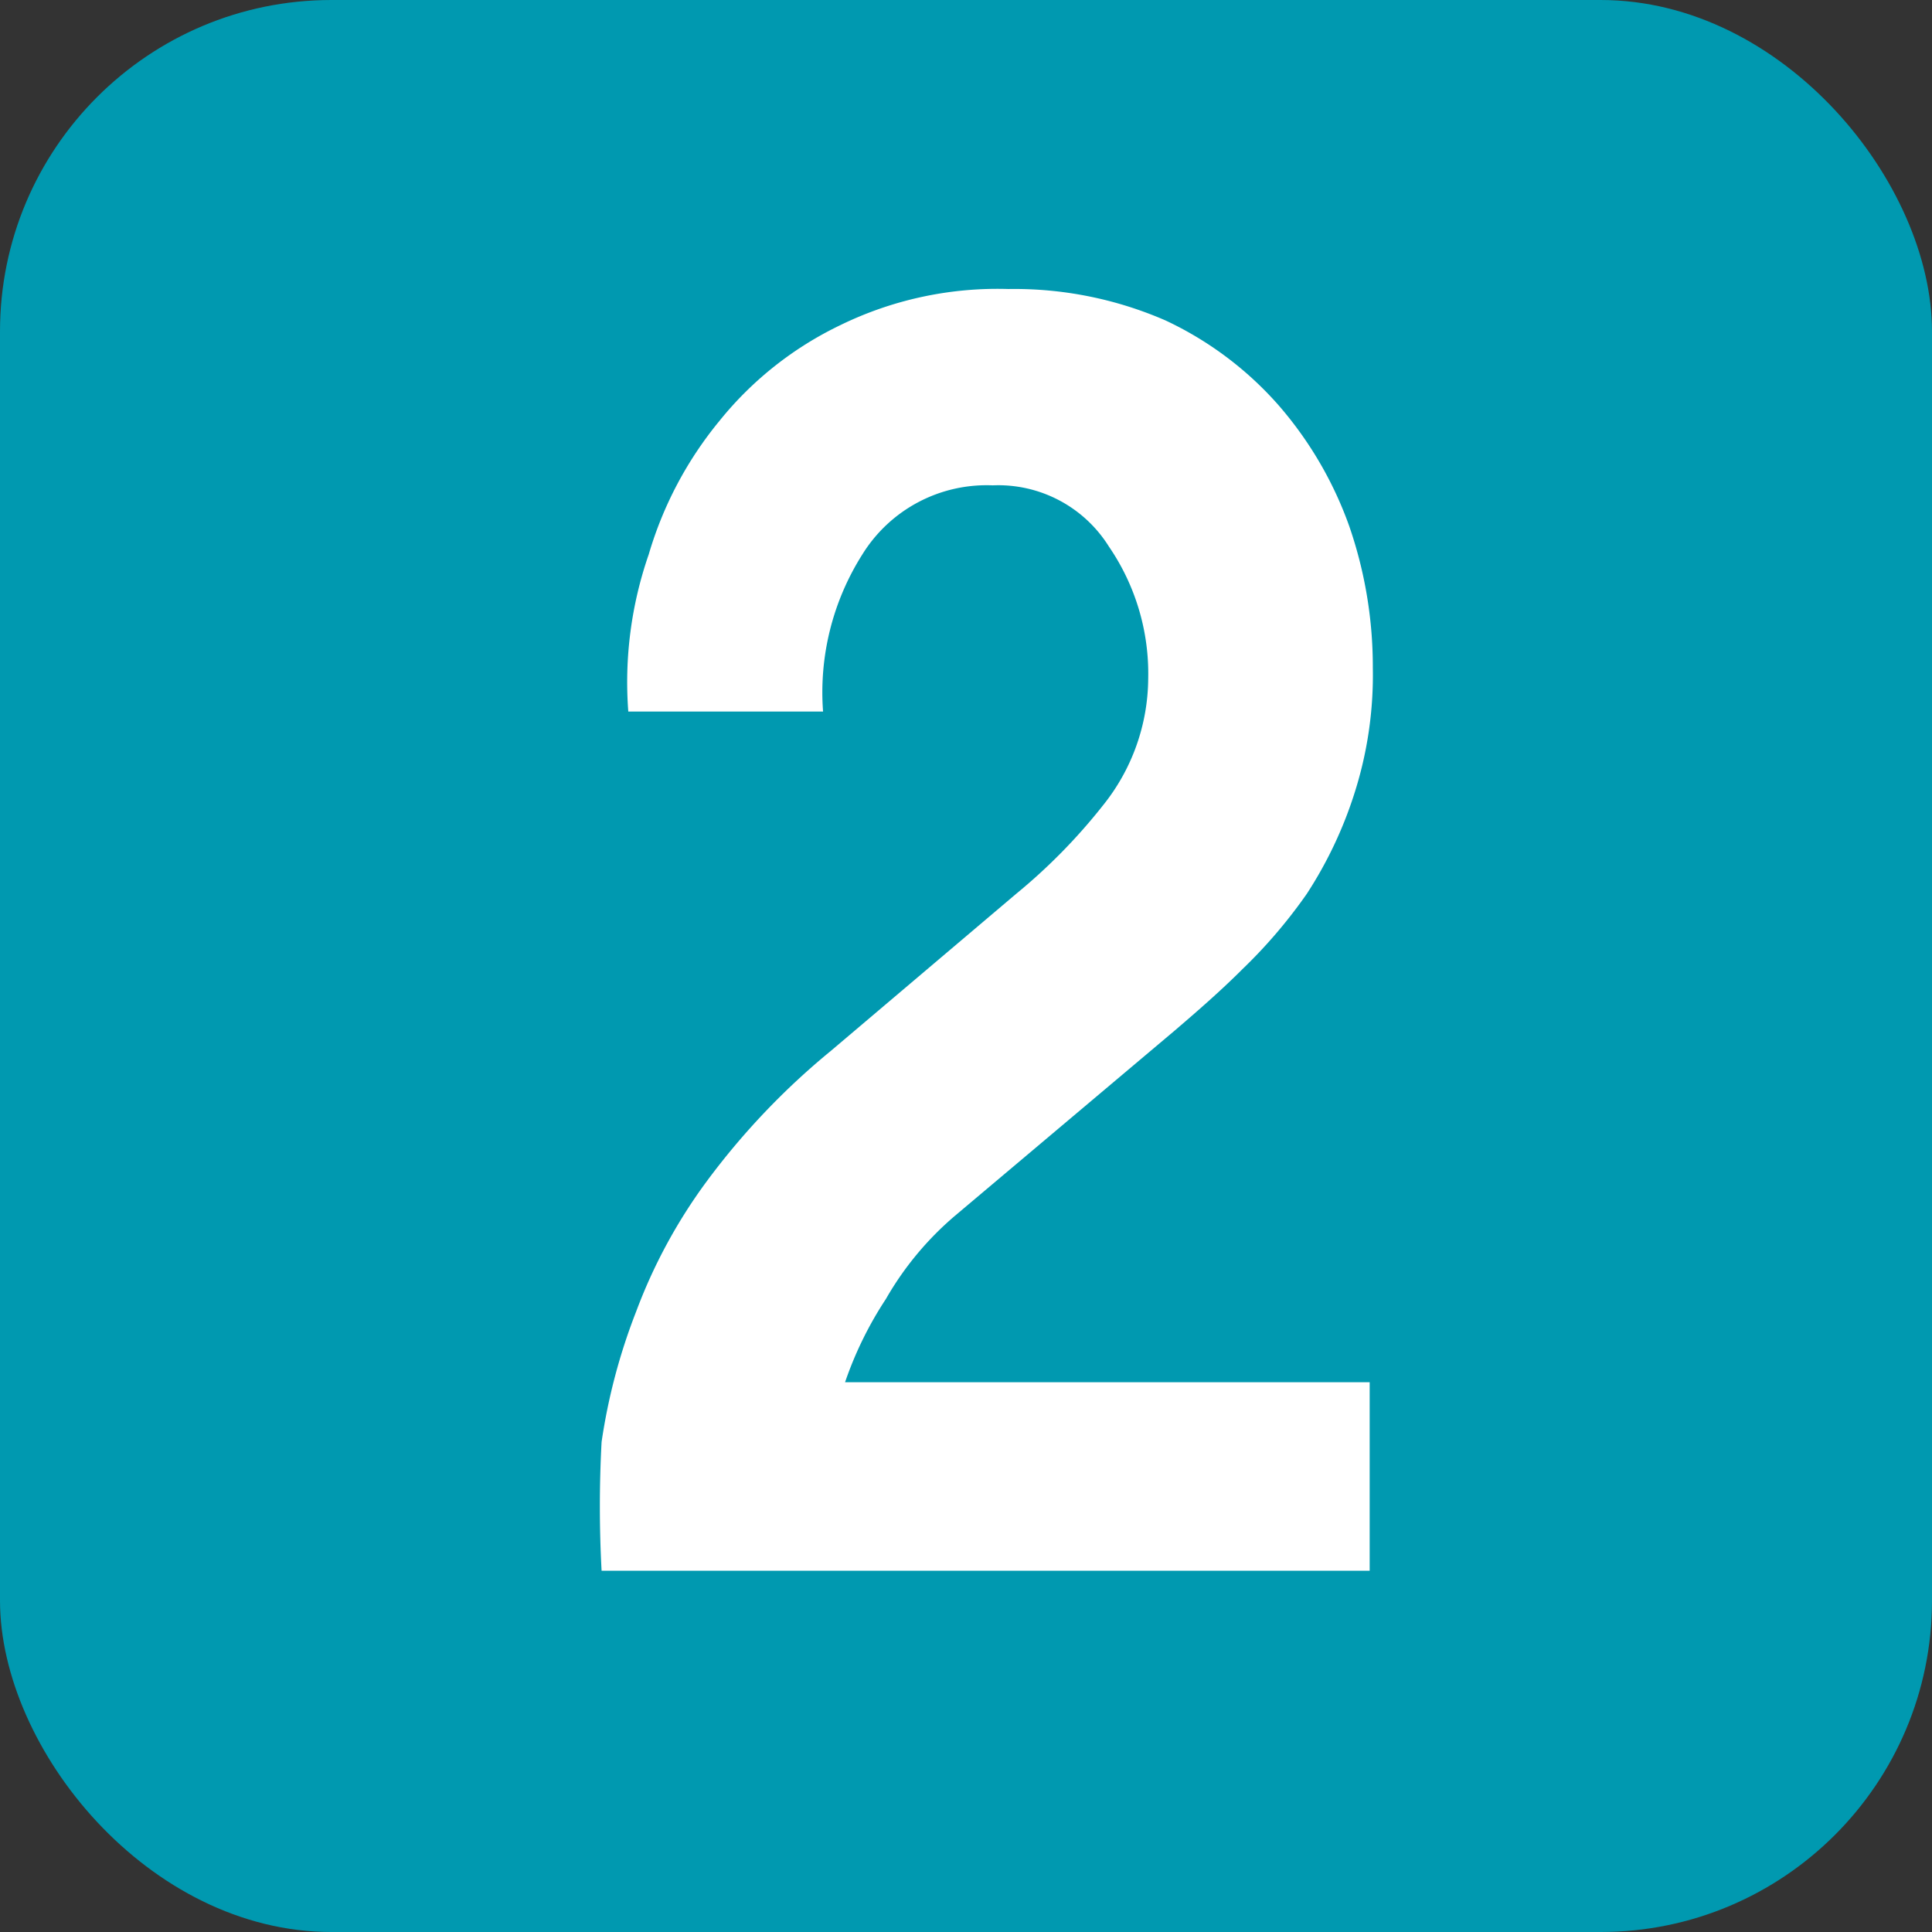
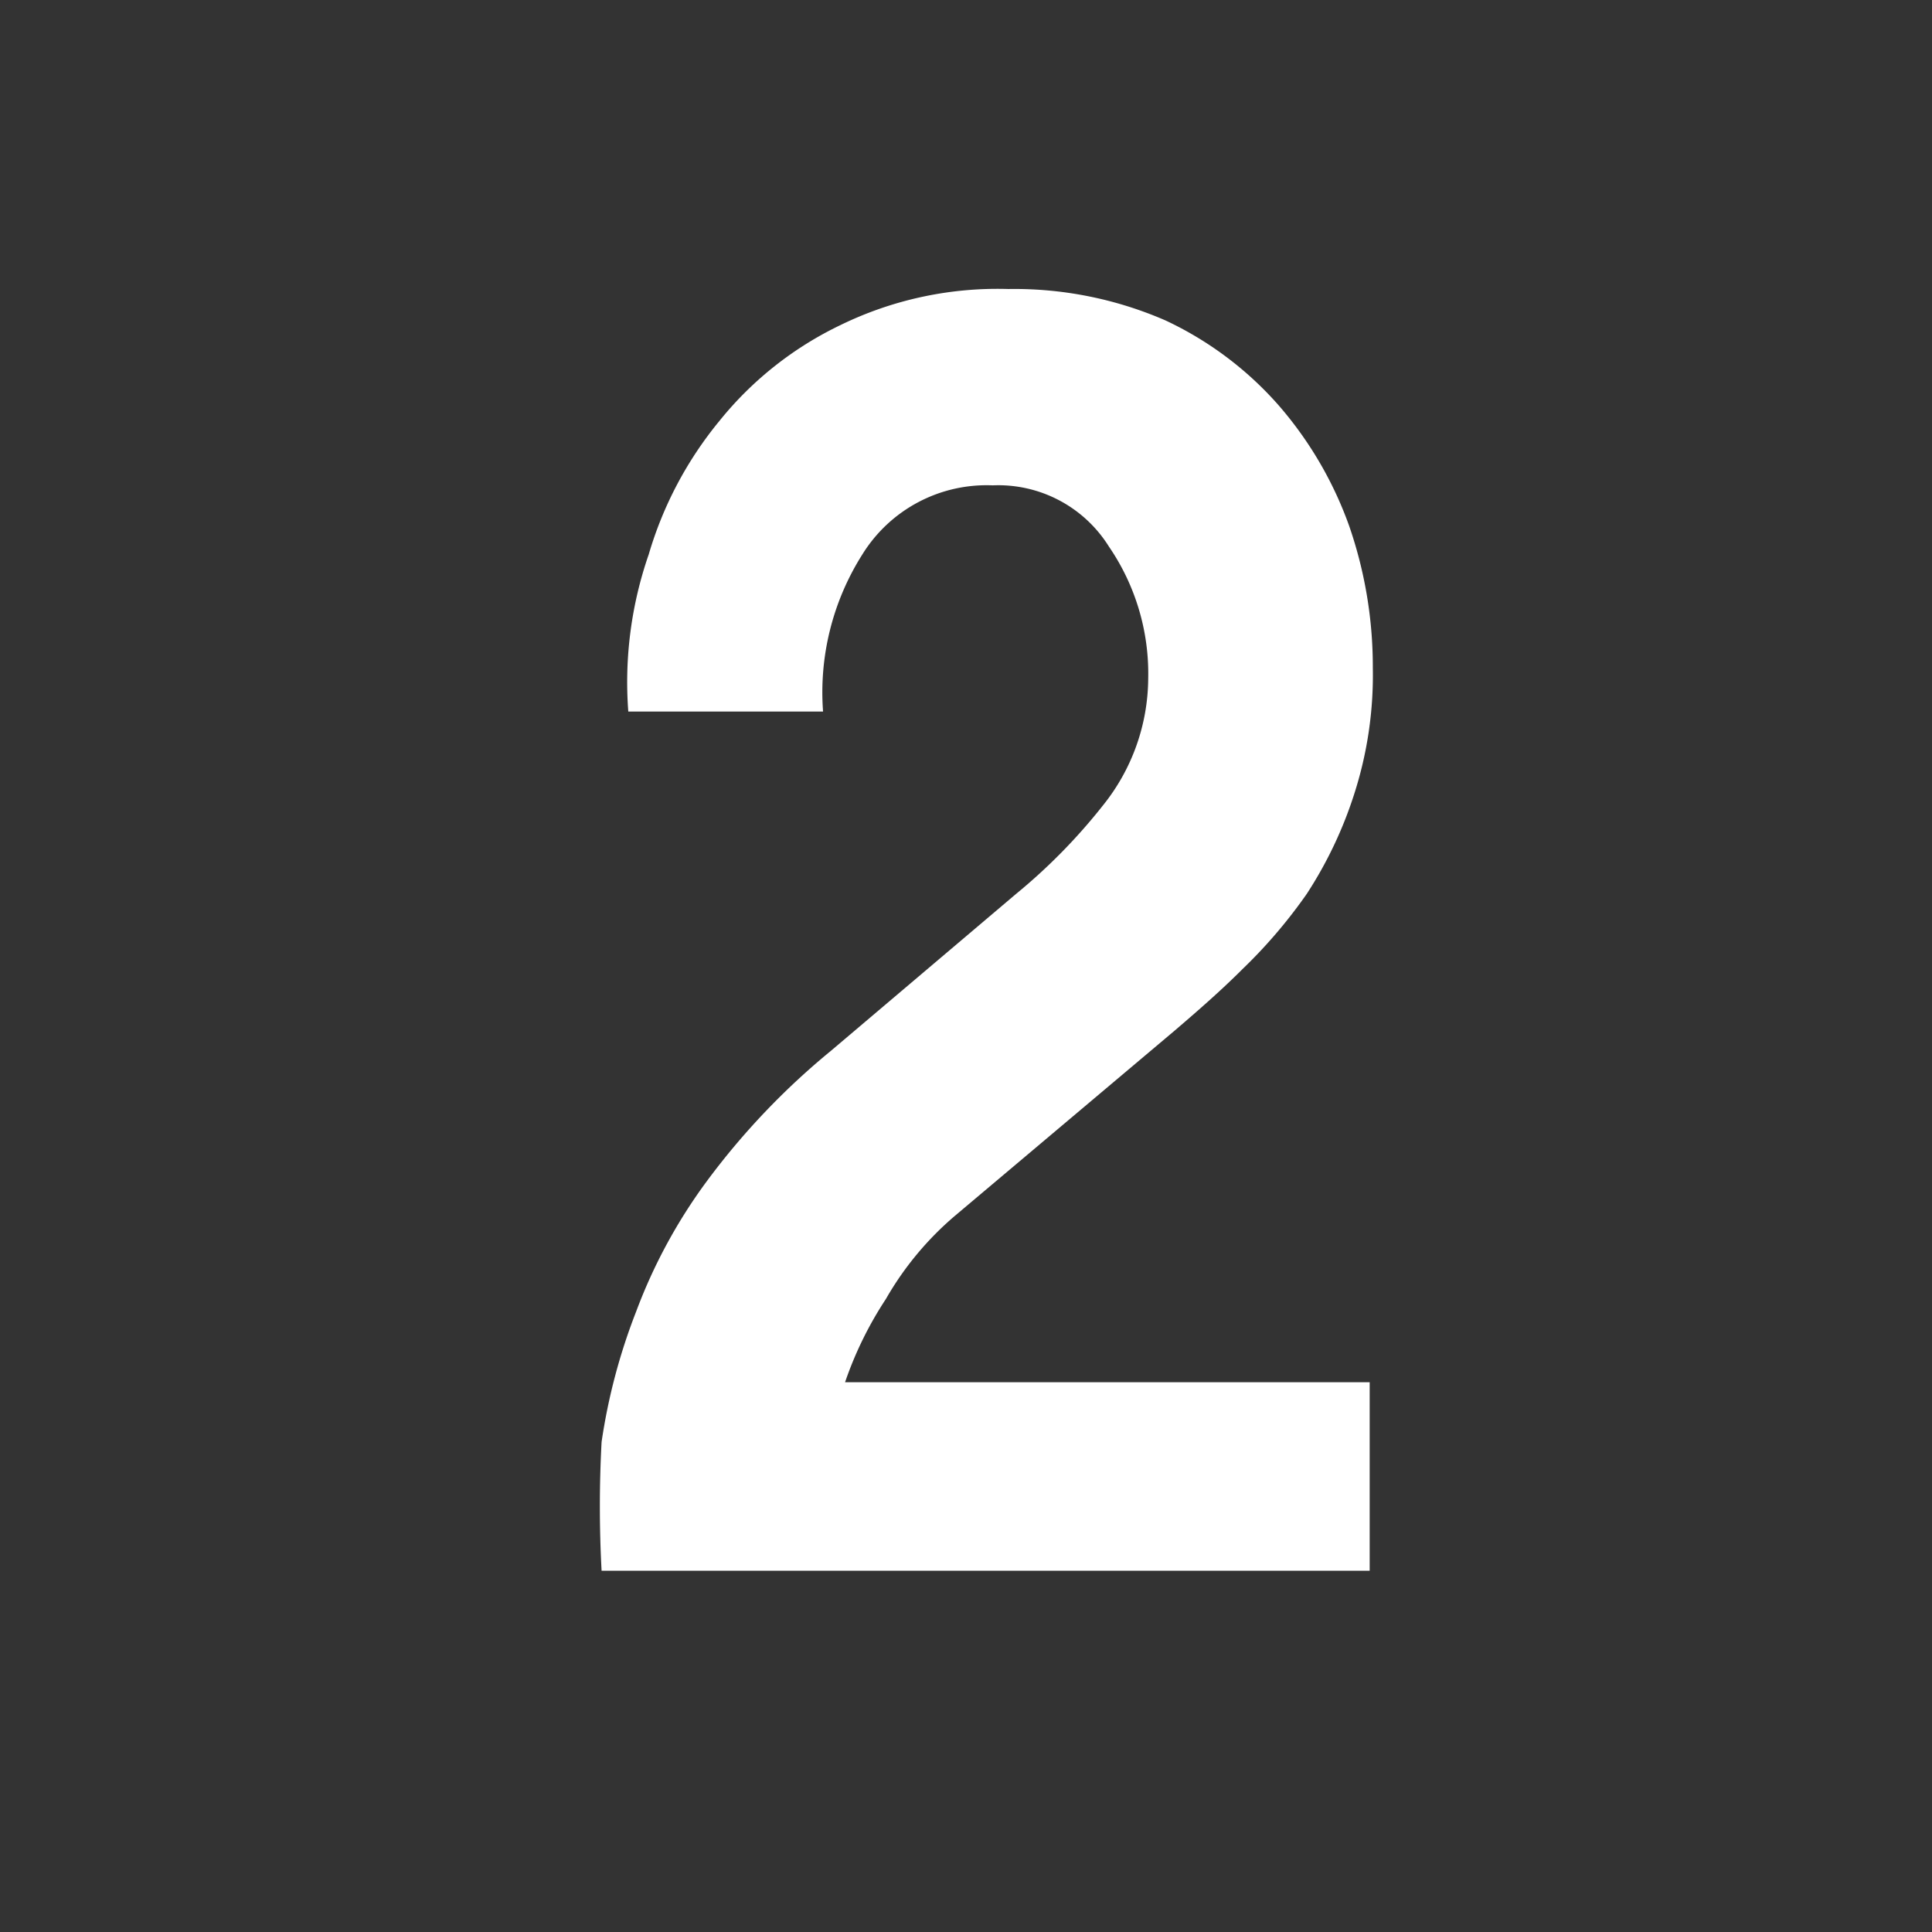
<svg xmlns="http://www.w3.org/2000/svg" viewBox="0 0 12.3 12.3">
  <rect x="0" y="0" width="12.3" height="12.3" fill="#333333" stroke="none" />
  <defs>
    <style>.cls-1{fill:#0099b0;}.cls-2{fill:#fff;}</style>
  </defs>
  <g id="레이어_2" data-name="레이어 2">
    <g id="레이어_1-2" data-name="레이어 1">
-       <rect class="cls-1" width="12.3" height="12.3" rx="2.11" />
      <path class="cls-2" d="M6.08,7.74a2,2,0,0,0-.44.53,2.34,2.34,0,0,0-.26.53H8.72V10H3.83a7.67,7.67,0,0,1,0-.82,3.79,3.79,0,0,1,.22-.83,3.39,3.39,0,0,1,.45-.83,4.65,4.65,0,0,1,.79-.83l1.18-1a3.65,3.65,0,0,0,.55-.56,1.3,1.3,0,0,0,.29-.81,1.43,1.43,0,0,0-.25-.84.83.83,0,0,0-.74-.39.93.93,0,0,0-.83.44,1.64,1.64,0,0,0-.25,1H4a2.48,2.48,0,0,1,.13-1,2.4,2.4,0,0,1,.45-.85,2.22,2.22,0,0,1,.77-.61,2.28,2.28,0,0,1,1.07-.23,2.41,2.41,0,0,1,1,.2,2.2,2.2,0,0,1,.72.54,2.4,2.4,0,0,1,.45.77,2.74,2.74,0,0,1,.15.9,2.47,2.47,0,0,1-.12.81,2.63,2.63,0,0,1-.3.63,3.23,3.23,0,0,1-.41.48c-.14.14-.29.27-.43.39Z" />
    </g>
  </g>
</svg>